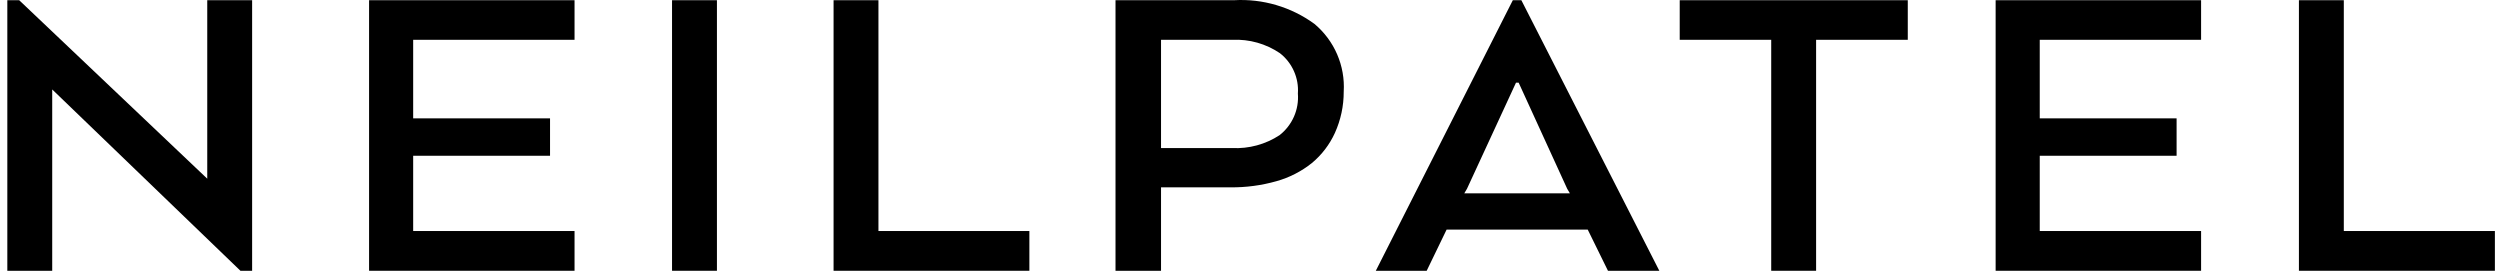
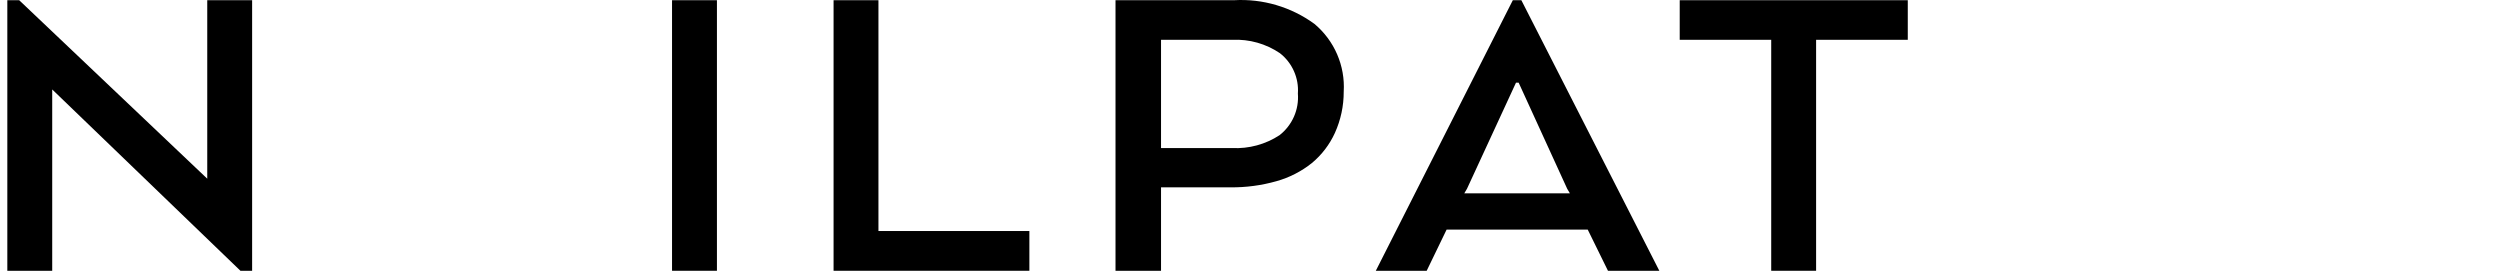
<svg xmlns="http://www.w3.org/2000/svg" width="201" height="22" viewBox="0 0 201 22" fill="none">
  <path d="M20.271 21.77H19.331L4.198 7.192V21.77H0.589V0.017H1.542L16.663 14.367V0.017H20.271V21.77Z" fill="black" />
-   <path d="M44.223 12.523H33.219V18.574H46.193V21.77H29.674V0.017H46.193V3.2H33.219V9.516H44.223V12.523Z" fill="black" />
  <path d="M57.641 21.77H54.032V0.017H57.641V21.77Z" fill="black" />
  <path d="M67.019 21.77V0.017H70.627V18.574H82.762V21.77H67.019Z" fill="black" />
  <path d="M89.687 0.017H99.204C101.522 -0.117 103.813 0.558 105.684 1.924C106.475 2.588 107.099 3.425 107.507 4.37C107.915 5.315 108.096 6.342 108.035 7.369C108.039 8.514 107.796 9.647 107.324 10.691C106.899 11.623 106.27 12.447 105.481 13.104C104.638 13.779 103.665 14.278 102.622 14.569C101.424 14.908 100.183 15.074 98.937 15.062H93.347V21.77H89.687V0.017ZM104.35 7.52C104.394 6.903 104.285 6.284 104.032 5.718C103.78 5.152 103.392 4.656 102.902 4.274C101.781 3.516 100.444 3.139 99.09 3.2H93.347V11.904H99.064C100.413 11.97 101.749 11.607 102.876 10.868C103.38 10.473 103.778 9.961 104.035 9.377C104.292 8.794 104.4 8.156 104.35 7.52Z" fill="black" />
  <path d="M121.631 0.017H122.317L133.41 21.77H129.28L127.654 18.46H116.307L114.706 21.77H110.615L121.631 0.017ZM122.101 6.649H121.885L117.946 15.176L117.73 15.542H126.218L126.002 15.176L122.101 6.649Z" fill="black" />
  <path d="M135.049 0.017H153.385V3.2H146.015V21.77H142.406V3.2H135.049V0.017Z" fill="black" />
-   <path d="M174.998 12.523H163.995V18.574H176.968V21.77H160.449V0.017H176.968V3.2H163.995V9.516H174.998V12.523Z" fill="black" />
-   <path d="M184.833 21.77V0.017H188.442V18.574H200.589V21.77H184.833Z" fill="black" />
</svg>